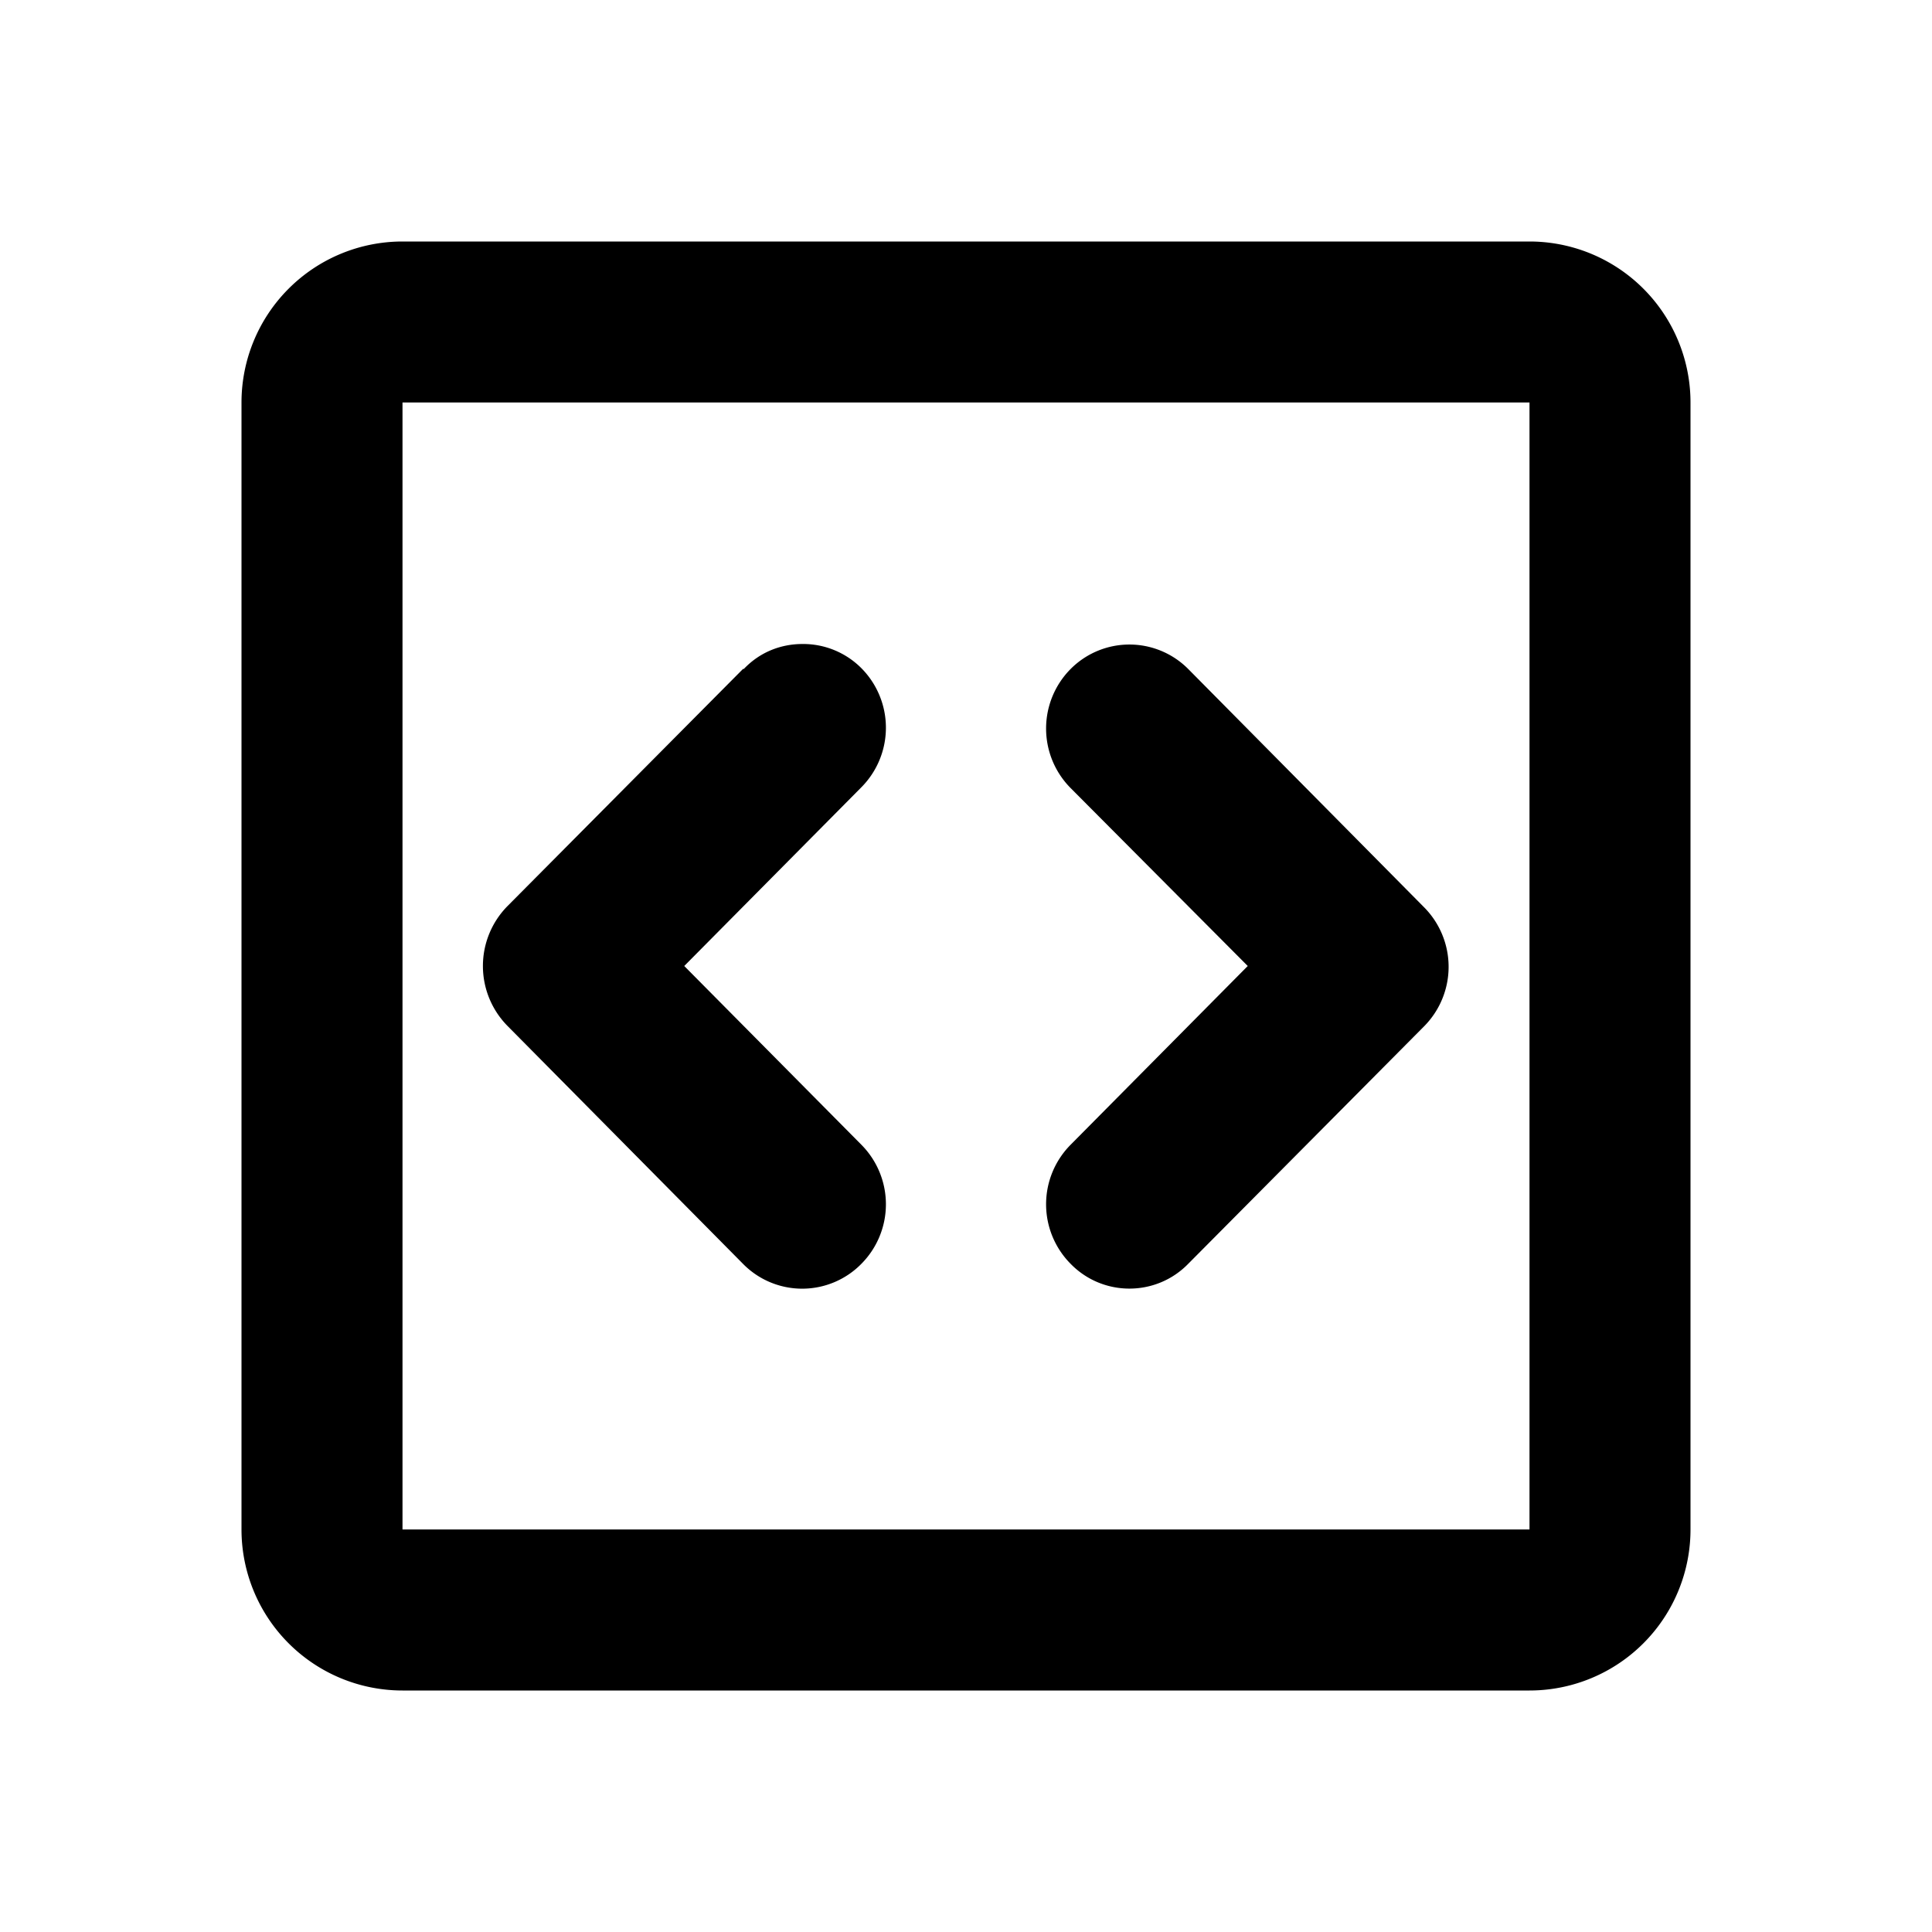
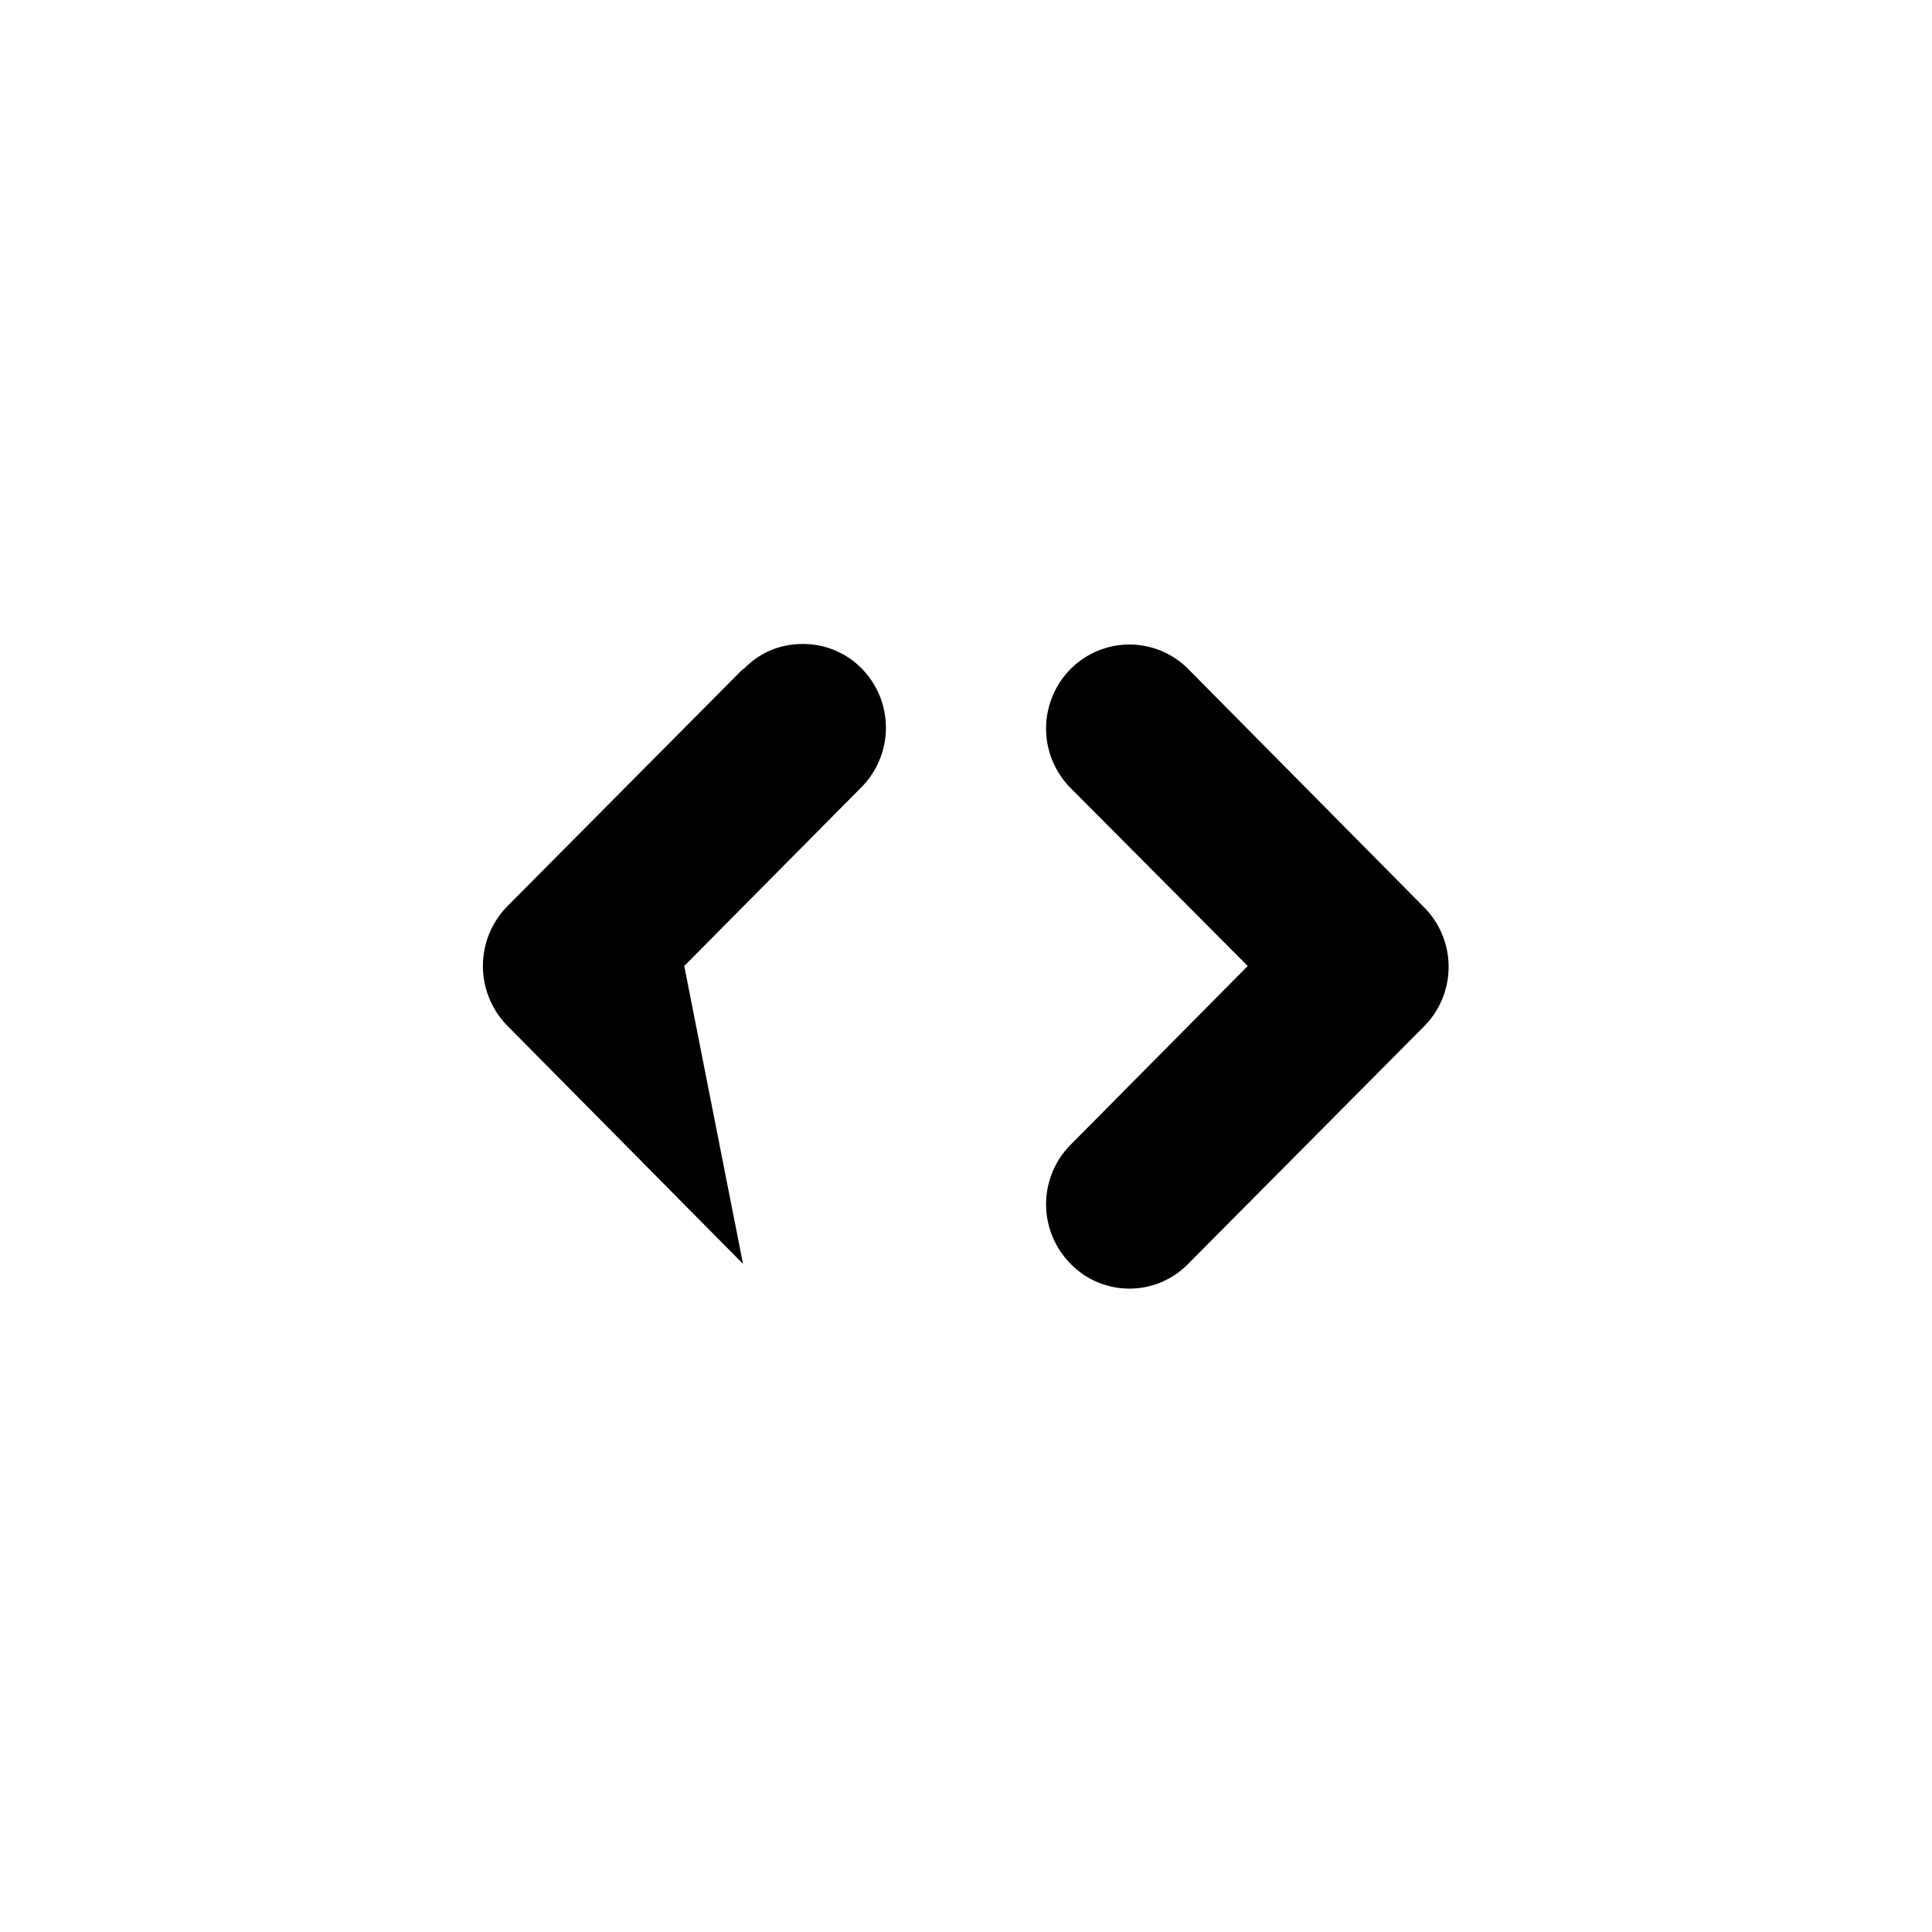
<svg width="24" height="24" viewBox="0 0 24 24">
  <g fill="currentcolor" fill-rule="evenodd">
-     <path fill-rule="nonzero" d="M5 5v14h14V5zm0-2h14a2 2 0 0 1 2 2v14a2 2 0 0 1-2 2H5a2 2 0 0 1-2-2V5a2 2 0 0 1 2-2" />
-     <path d="M9.23 8.31 6.3 11.26a1.06 1.06 0 0 0 0 1.48l2.93 2.96a1.03 1.03 0 0 0 1.47 0 1.05 1.05 0 0 0 0-1.48L8.5 12l2.2-2.22a1.05 1.05 0 0 0 0-1.48 1.02 1.02 0 0 0-.73-.3c-.27 0-.53.1-.73.31m4.06 0a1.05 1.05 0 0 0 0 1.48L15.5 12l-2.2 2.22a1.05 1.05 0 0 0 0 1.48c.4.41 1.06.41 1.46 0l2.93-2.95a1.05 1.05 0 0 0 0-1.48l-2.93-2.96a1.03 1.03 0 0 0-1.46 0" />
+     <path d="M9.23 8.31 6.3 11.26a1.06 1.06 0 0 0 0 1.48l2.93 2.96L8.5 12l2.2-2.22a1.05 1.05 0 0 0 0-1.48 1.02 1.02 0 0 0-.73-.3c-.27 0-.53.1-.73.31m4.06 0a1.05 1.05 0 0 0 0 1.48L15.5 12l-2.2 2.22a1.05 1.05 0 0 0 0 1.48c.4.41 1.06.41 1.46 0l2.93-2.95a1.05 1.05 0 0 0 0-1.48l-2.93-2.96a1.03 1.03 0 0 0-1.46 0" />
  </g>
</svg>